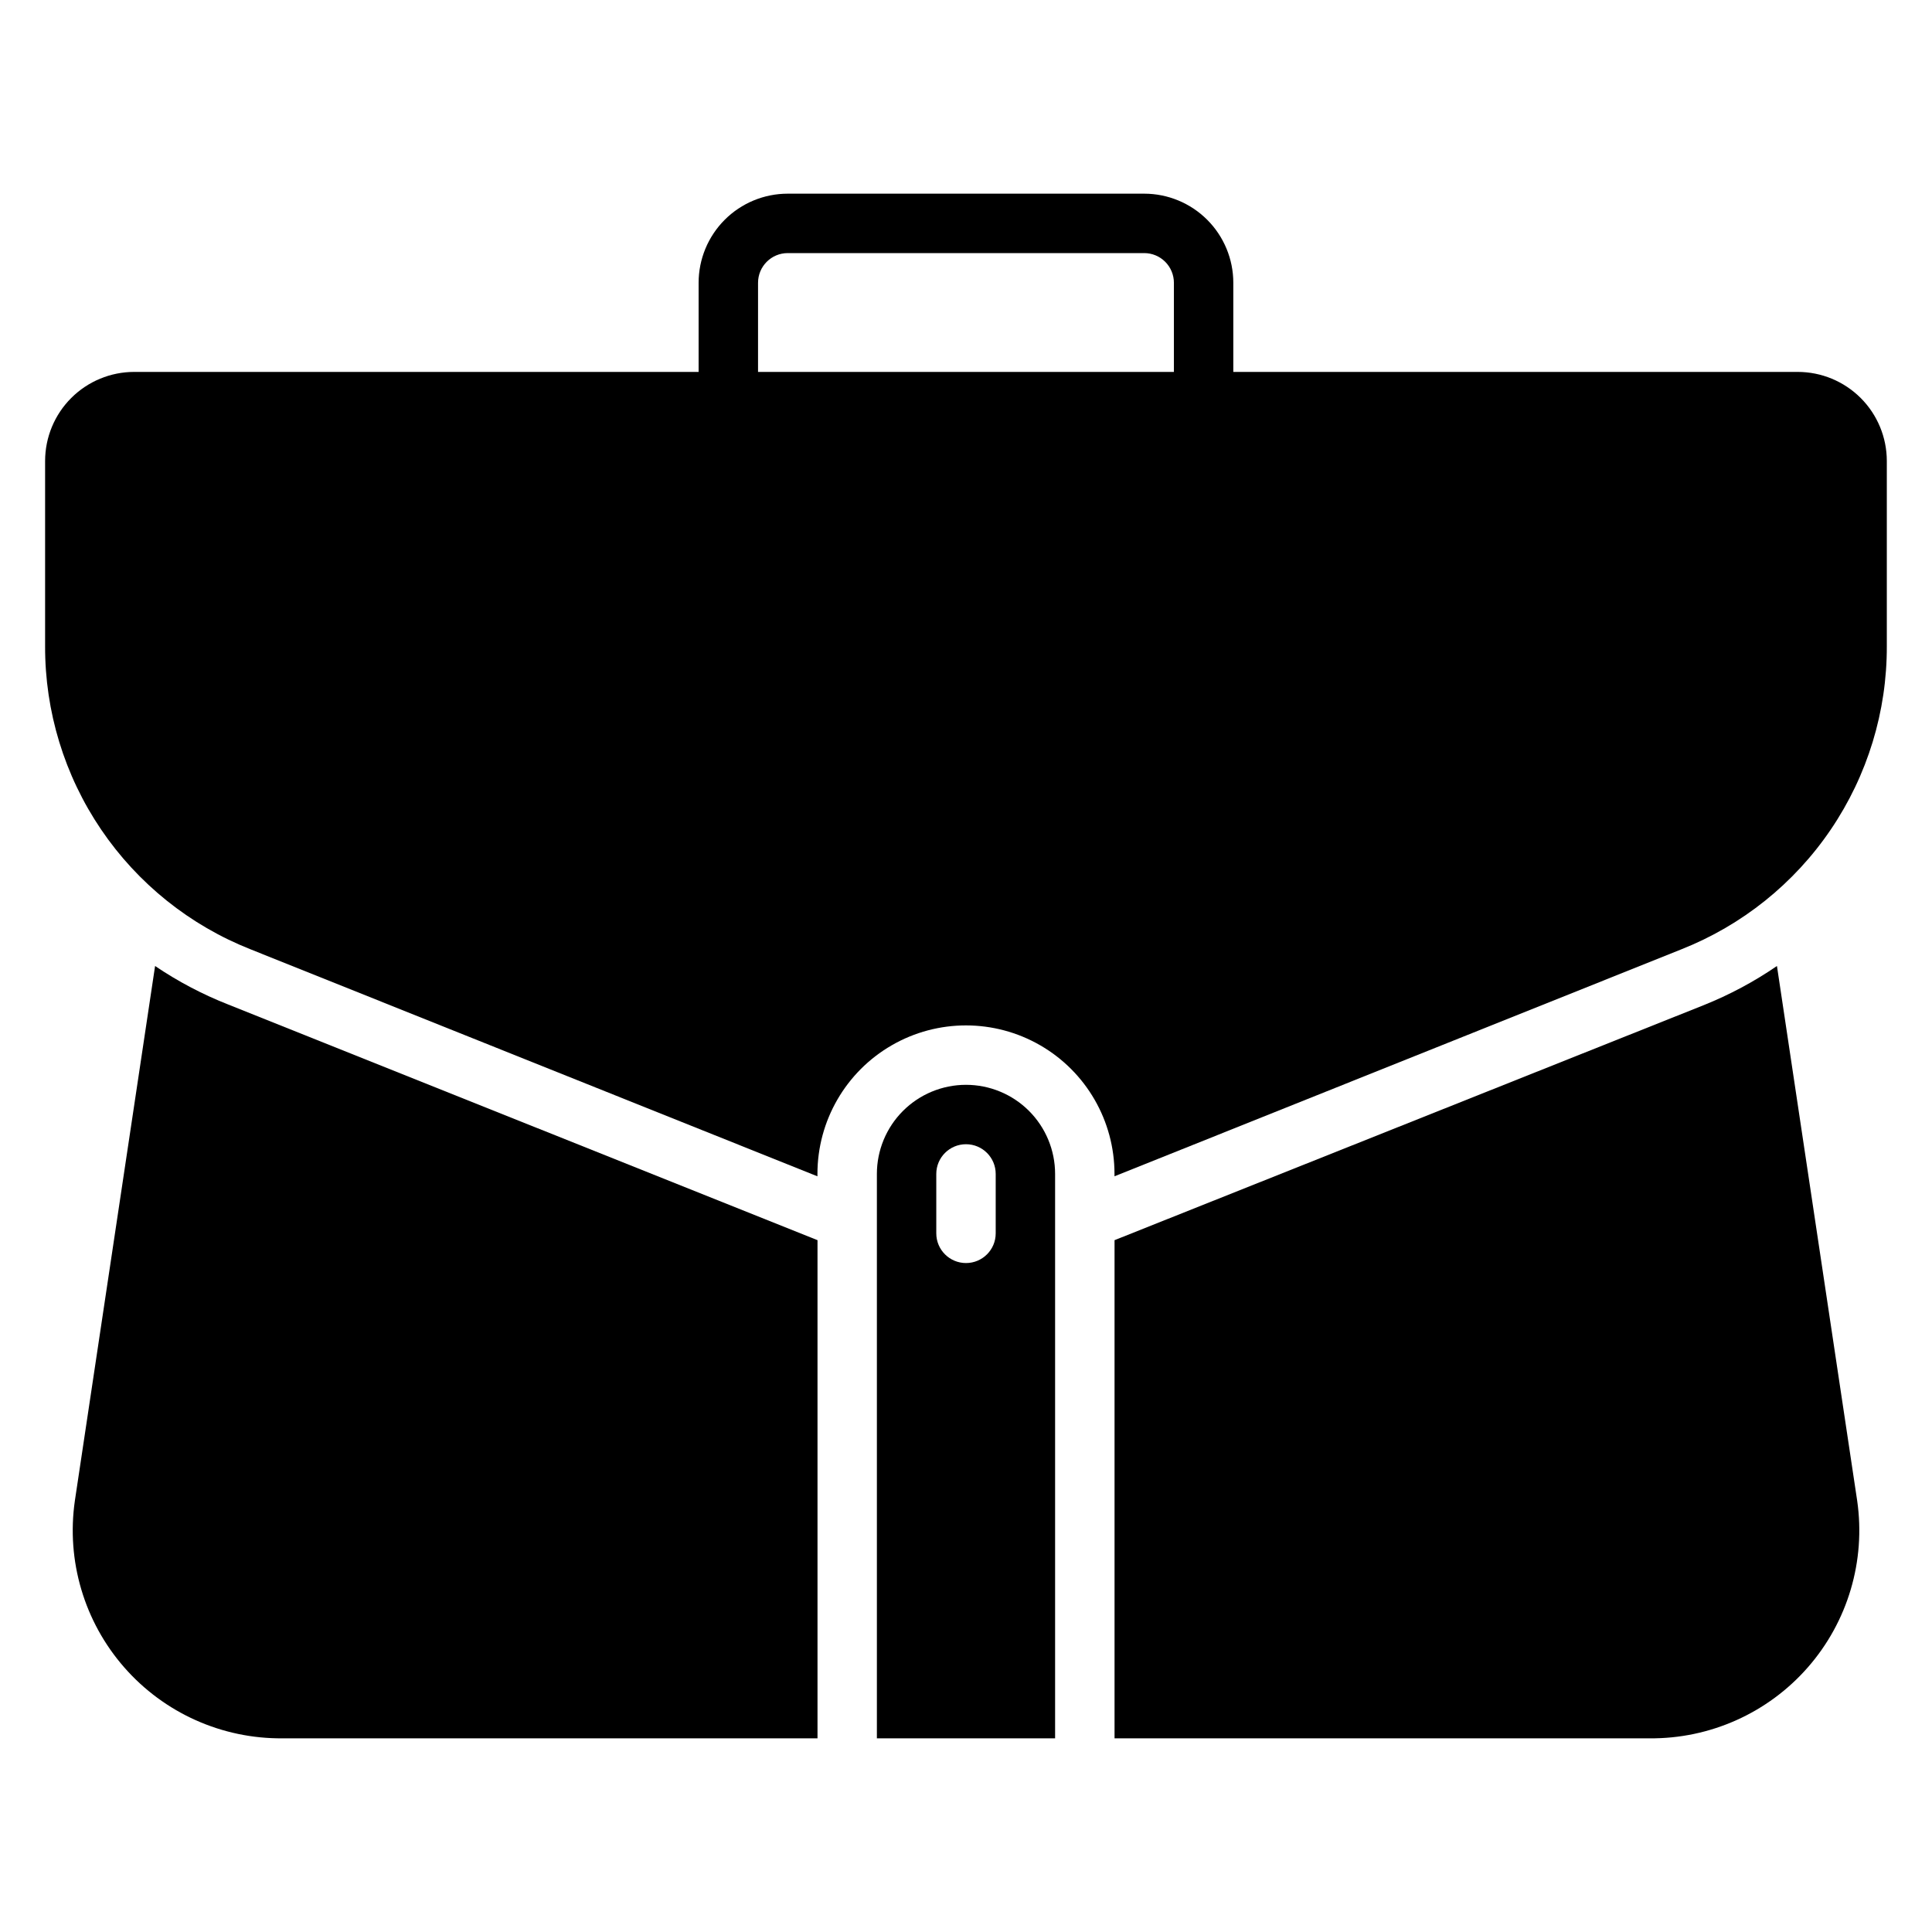
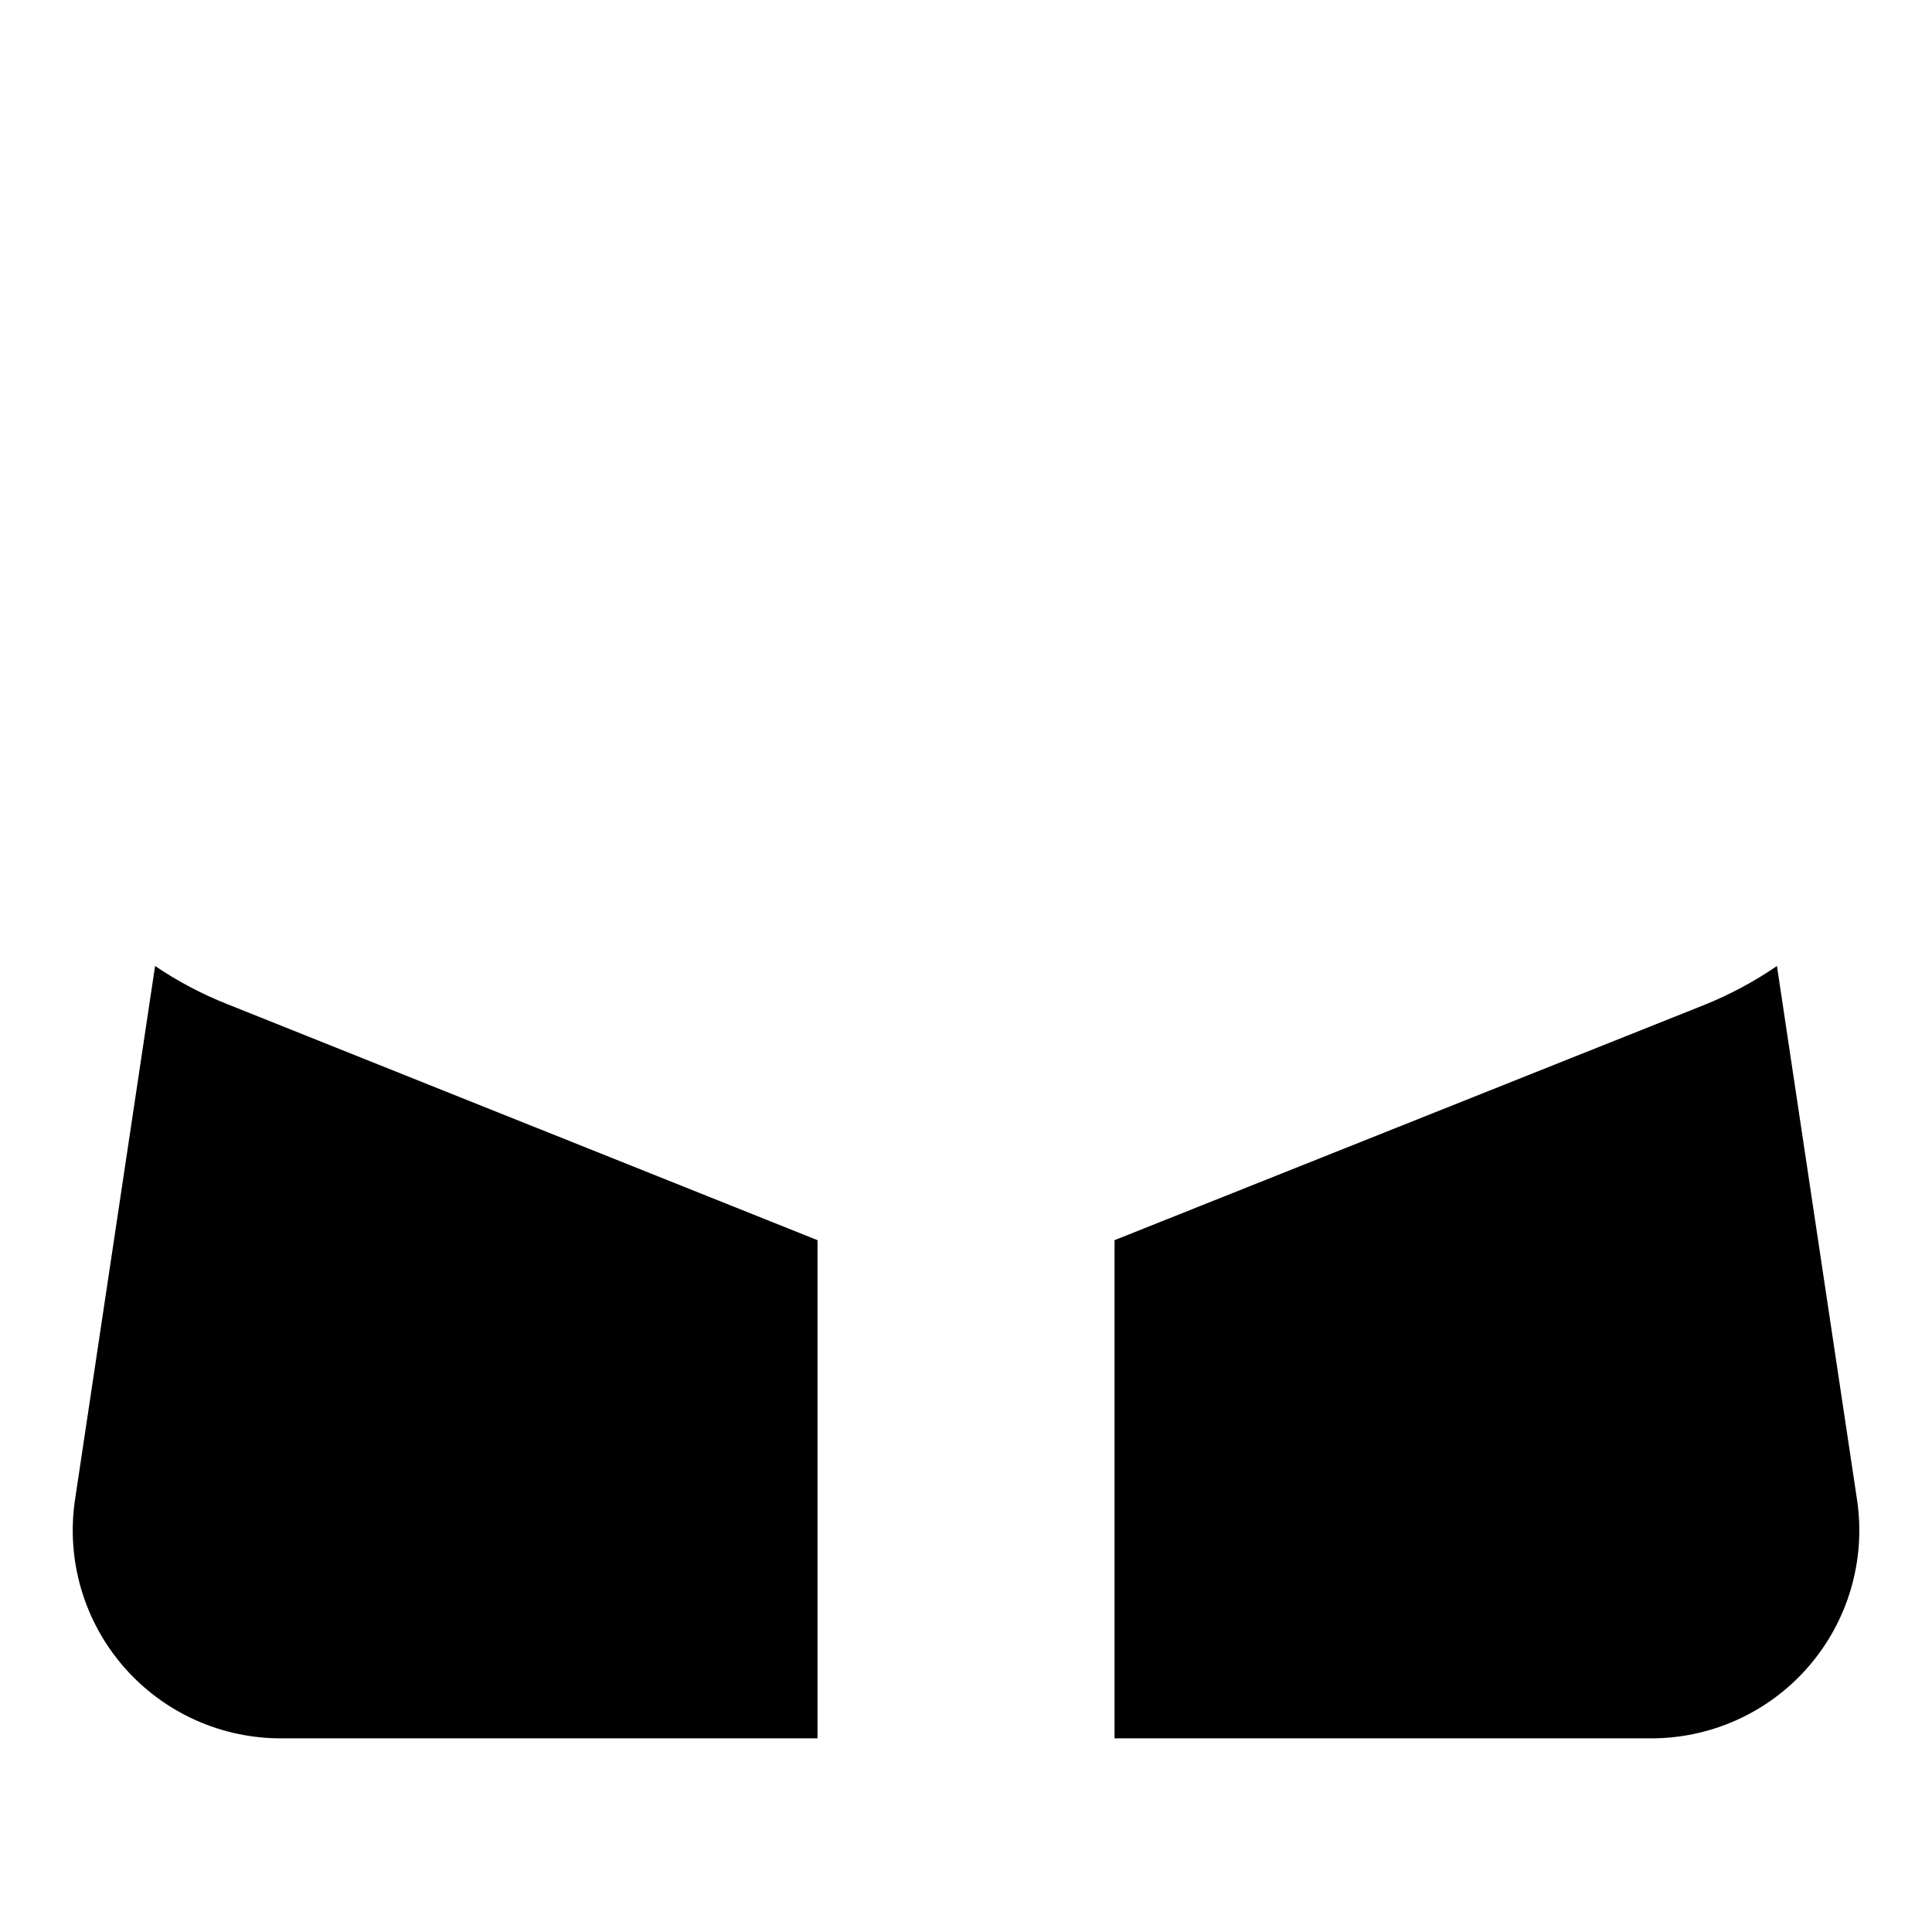
<svg xmlns="http://www.w3.org/2000/svg" fill="#000000" width="800px" height="800px" version="1.1" viewBox="144 144 512 512">
  <g>
-     <path d="m620.41 242.56h-149.57v-23.617c0-6.262-2.488-12.27-6.918-16.699-4.43-4.43-10.438-6.918-16.699-6.918h-94.465c-6.262 0-12.27 2.488-16.699 6.918-4.43 4.43-6.918 10.438-6.918 16.699v23.617h-149.57c-6.262 0-12.27 2.488-16.699 6.918-4.43 4.426-6.918 10.434-6.918 16.699v49.043c-0.055 17.32 5.113 34.254 14.832 48.594s23.535 25.414 39.645 31.777l150.2 60.145v-0.633c0-14.062 7.504-27.055 19.684-34.086 12.176-7.031 27.18-7.031 39.359 0 12.176 7.031 19.68 20.023 19.68 34.086v0.629l150.2-60.141c16.109-6.363 29.926-17.438 39.641-31.777 9.719-14.34 14.887-31.273 14.832-48.594v-49.043c0-6.266-2.488-12.273-6.918-16.699-4.43-4.43-10.434-6.918-16.699-6.918zm-275.52-23.617c0-4.348 3.523-7.871 7.871-7.871h94.465c2.09 0 4.09 0.828 5.566 2.305s2.305 3.481 2.305 5.566v23.617h-110.21z" />
    <path d="m204.54 410.23c-6.836-2.684-13.355-6.117-19.441-10.23l-21.258 141.7c-2.297 15.922 2.477 32.055 13.07 44.16 10.594 12.109 25.949 18.98 42.035 18.816h141.7v-132.02z" />
    <path d="m614.91 400c-6.078 4.168-12.602 7.652-19.445 10.391l-156.1 62.266v132.02h141.7c16.086 0.164 31.441-6.707 42.035-18.816 10.594-12.105 15.367-28.238 13.07-44.16z" />
-     <path d="m400 431.49c-6.266 0-12.273 2.488-16.699 6.914-4.43 4.43-6.918 10.438-6.918 16.699v149.57h47.23v-149.57c0-6.262-2.488-12.27-6.914-16.699-4.43-4.426-10.438-6.914-16.699-6.914zm7.871 39.359c0 4.348-3.523 7.871-7.871 7.871s-7.875-3.523-7.875-7.871v-15.746c0-4.348 3.527-7.871 7.875-7.871s7.871 3.523 7.871 7.871z" />
  </g>
</svg>